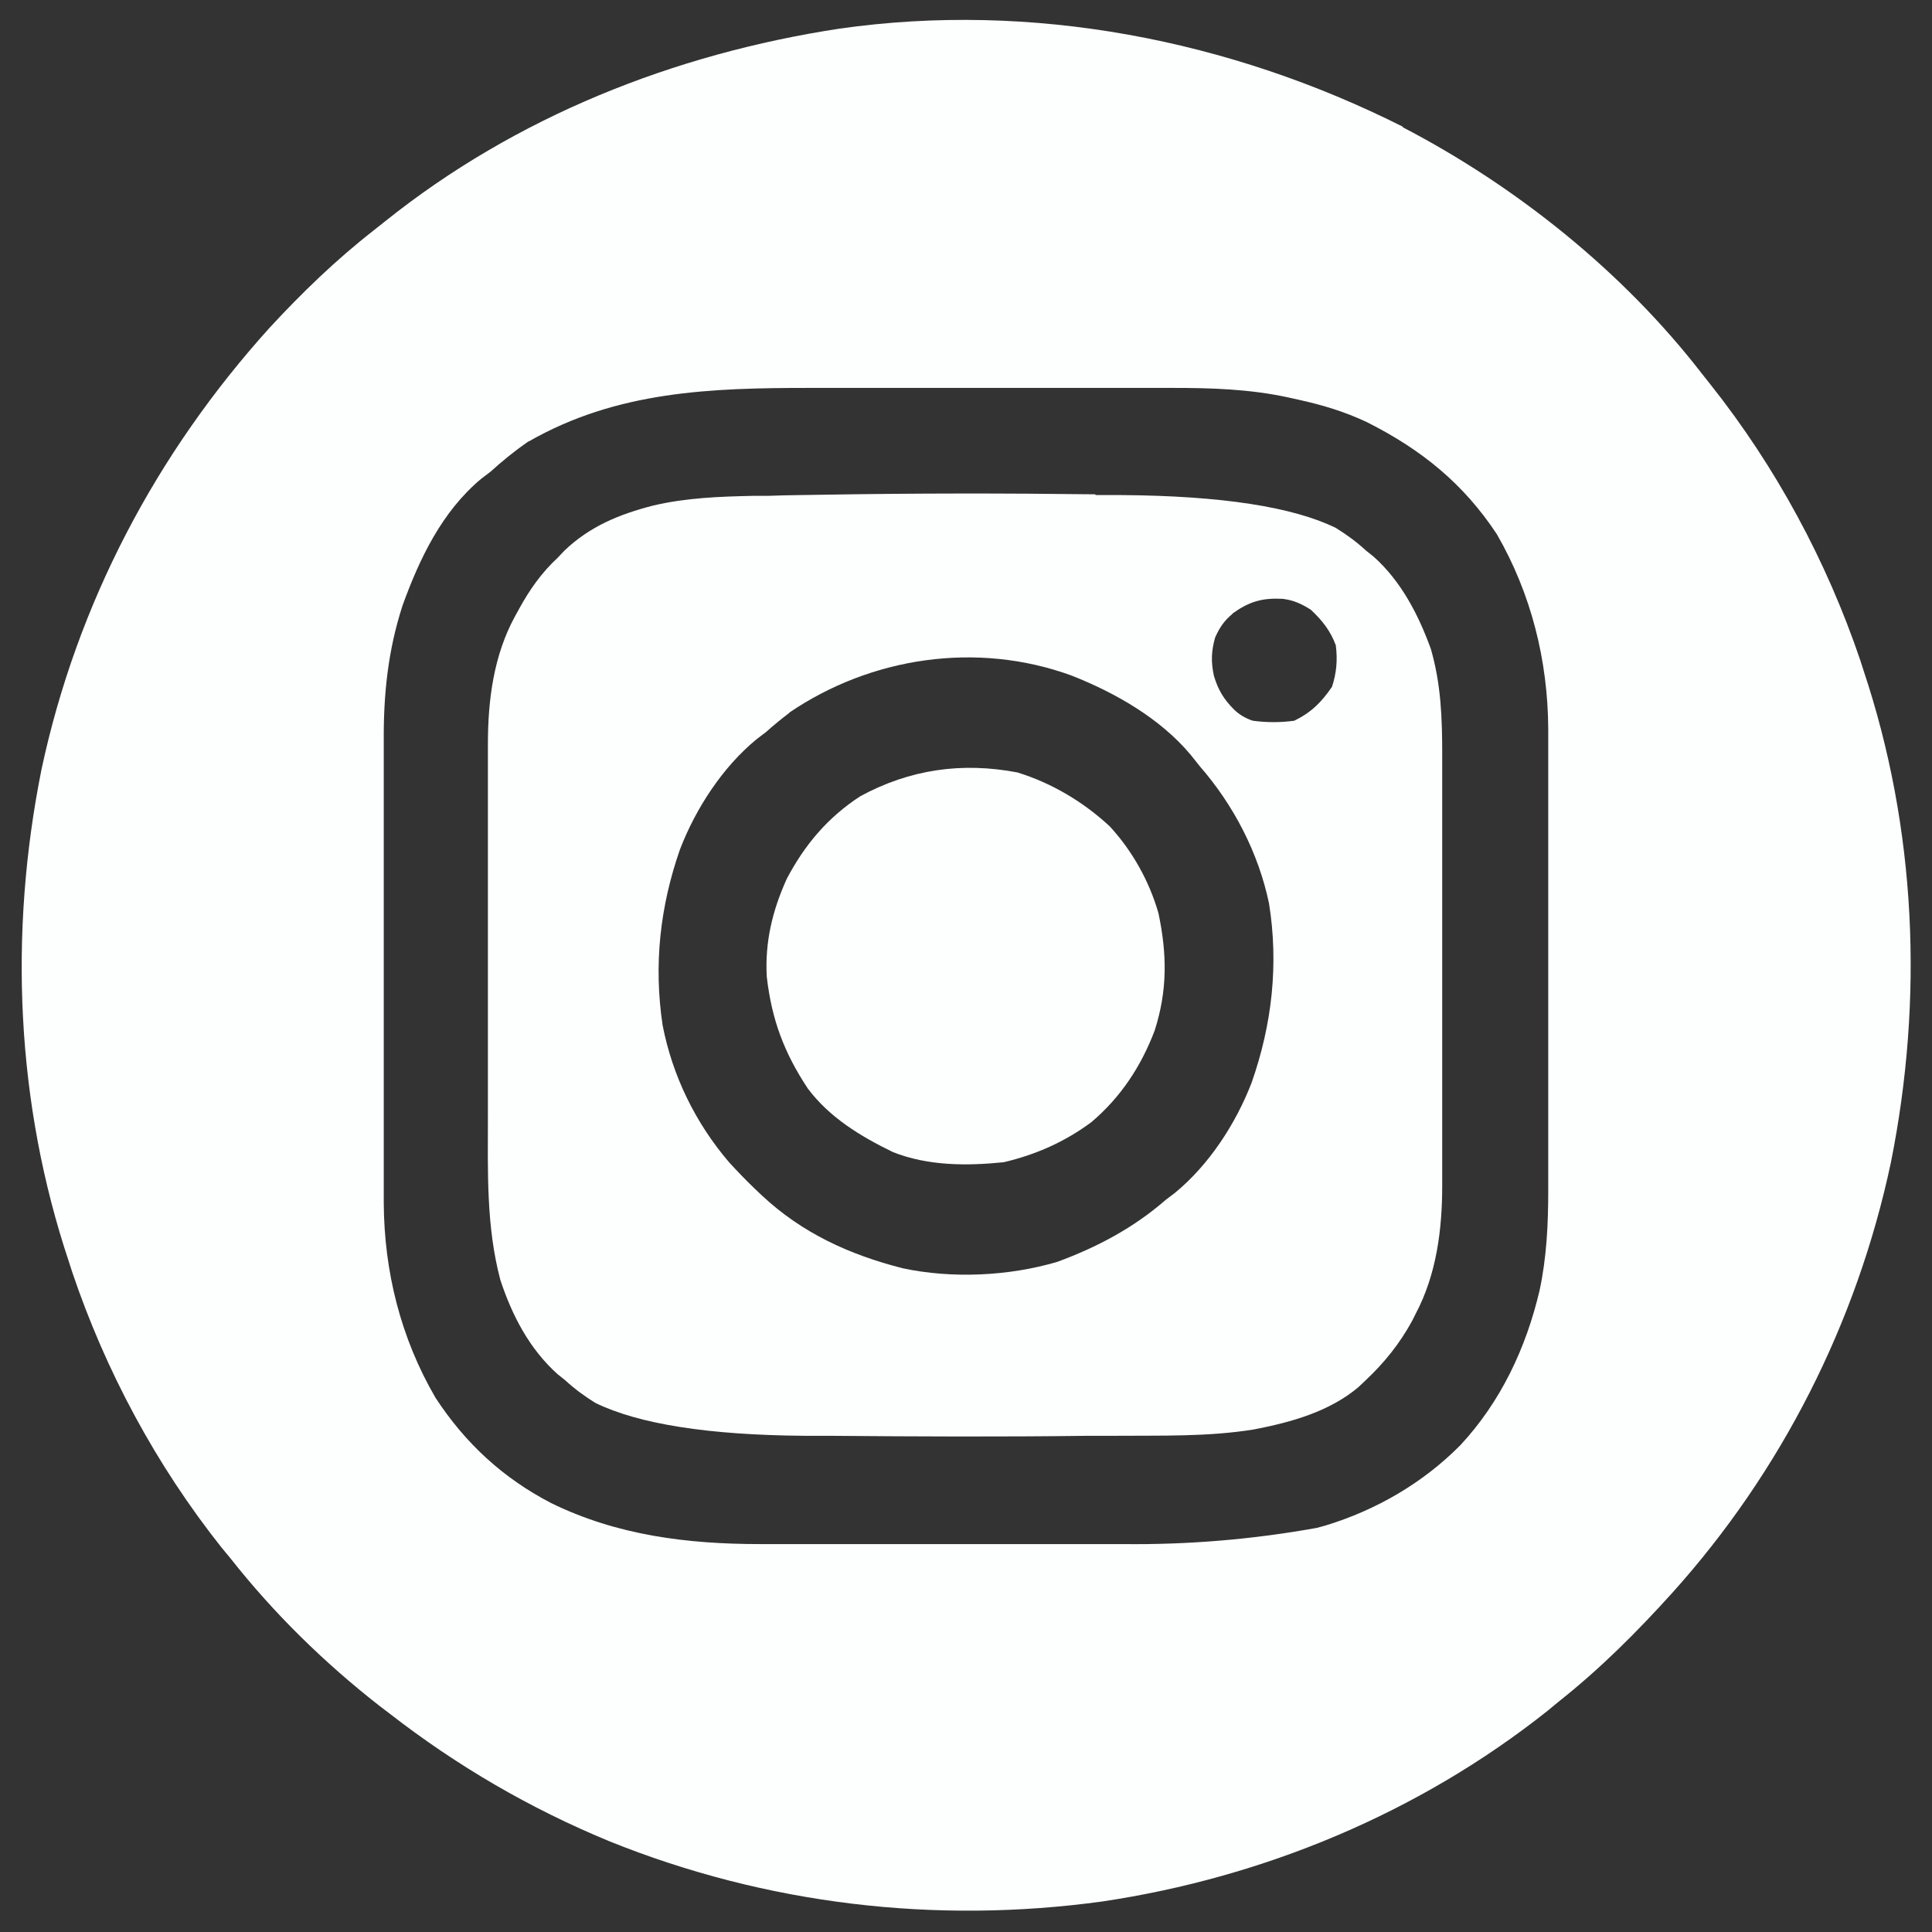
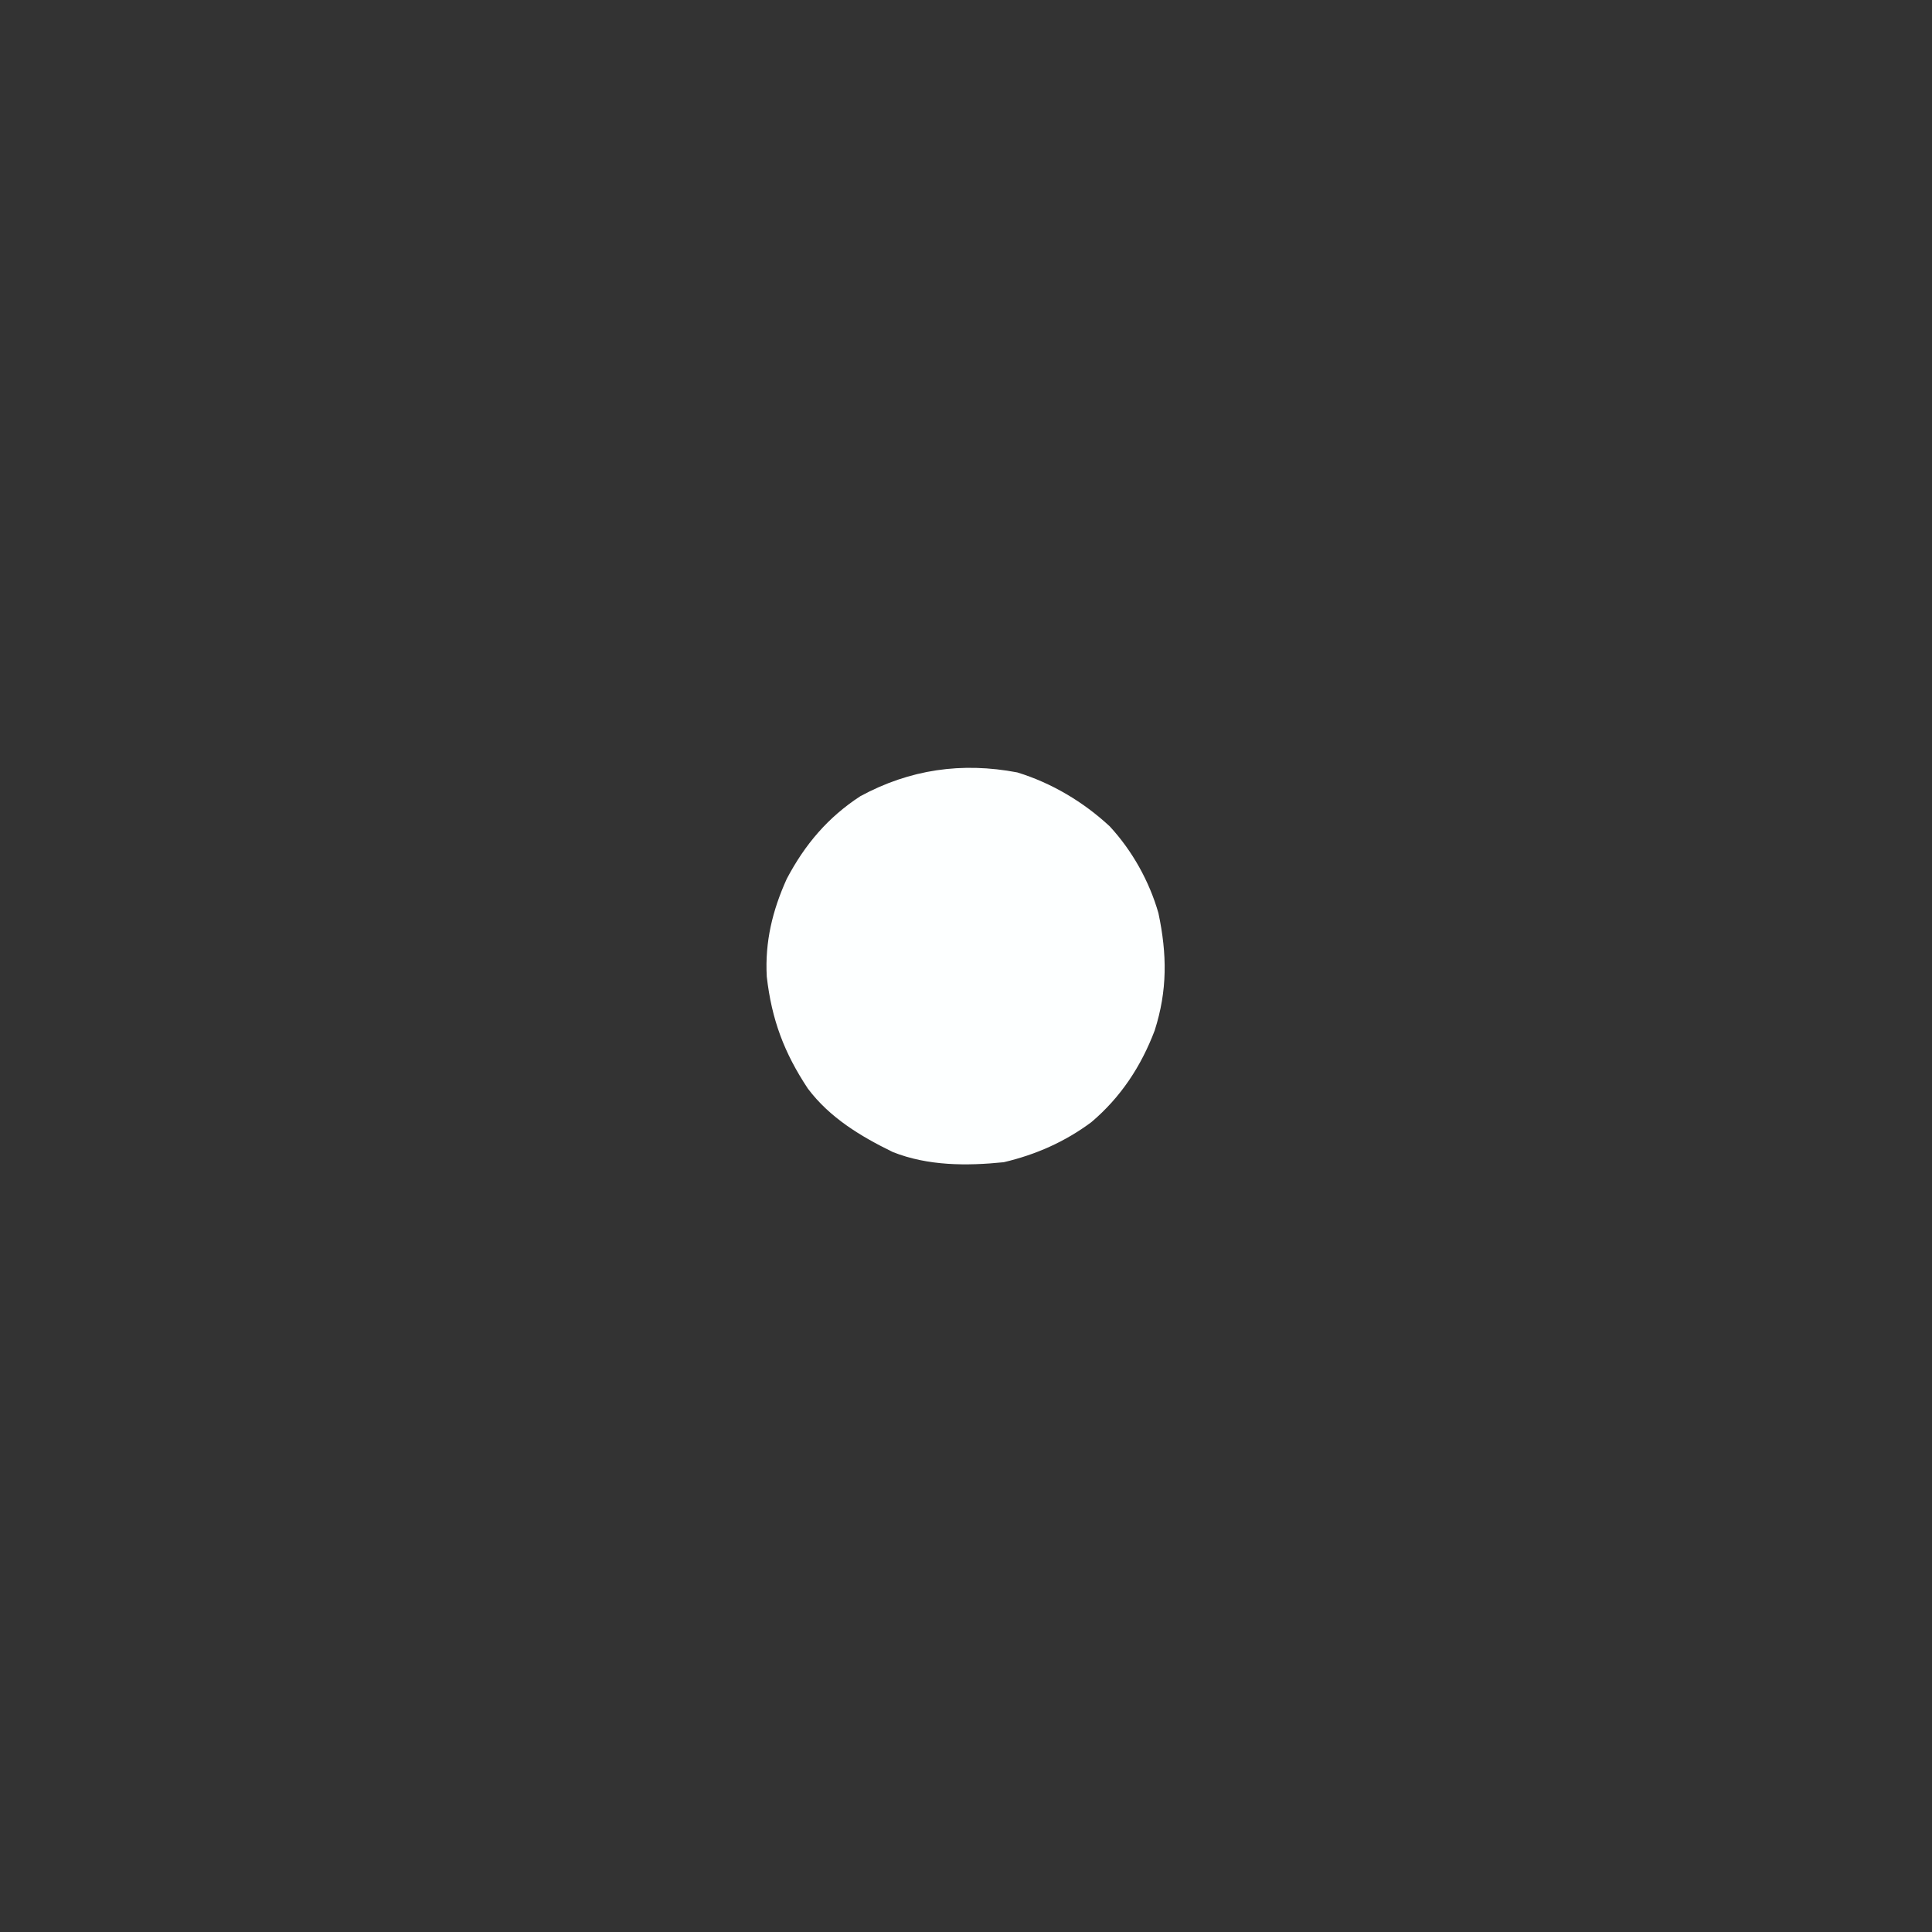
<svg xmlns="http://www.w3.org/2000/svg" id="Layer_1" version="1.1" viewBox="0 0 512 512">
  <rect x="0" y="0" width="512" height="512" fill="#333333" stroke="none" />
  <defs>
    <style>
      .st0 {
        fill: #fdffff;
      }
    </style>
  </defs>
-   <path class="st0" d="M371.7,33.7c30.2,15.7,58.5,38.4,79.3,65.3l2.3,2.9c17.3,21.8,30.8,46.8,39.7,73.1l.8,2.5c14.1,42.1,16,87.2,7.3,130.6-9,42.4-29,81.9-58,114.1-9.4,10.4-19.1,20.1-30.1,28.8l-2.9,2.4c-34,27-75.1,44.1-117.9,50.5-44.3,6.1-89.1.8-130.6-15.9-21.1-8.7-40.5-20-58.5-34l-2.5-1.9c-14.6-11.4-28-24.5-39.5-39.1l-2.4-2.9c-17.3-21.8-30.7-46.7-39.6-73.1l-.8-2.5c-14.1-42.1-16-87.2-7.3-130.6,9.4-44,30.4-83.8,60.5-117.1,8.6-9.3,17.6-18,27.6-25.8l2.9-2.3C136.7,30.9,178.6,14.3,222.4,7.6c51.1-7.3,103.5,2.9,149.4,26M140,117c-3.6,2.5-6.8,5.1-10,8l-2.5,1.9c-10.4,8.7-16.3,21.1-20.8,33.5-3.9,12-5.1,23.7-5,36.3v4.3c0,3.9,0,7.7,0,11.6,0,3.2,0,6.5,0,9.7,0,7.7,0,15.3,0,23,0,7.9,0,15.7,0,23.6,0,6.8,0,13.6,0,20.3,0,4,0,8.1,0,12.1,0,3.8,0,7.6,0,11.4,0,2,0,4.1,0,6.1.1,18.2,4.5,35.8,13.7,51.6,7.9,12.1,17.9,21.3,30.6,27.9,17.5,8.6,36.2,10.9,55.5,10.9h3.9c3.5,0,7.1,0,10.6,0,2.2,0,4.4,0,6.7,0,7.8,0,15.6,0,23.4,0,7.2,0,14.4,0,21.6,0,6.2,0,12.5,0,18.7,0,3.7,0,7.4,0,11.1,0q26,.3,51.5-4.3l2.2-.6c13.5-4.1,25.9-11.3,35.8-21.3,10.7-11.5,17.4-25.7,21-41,1.9-8.9,2.3-17.6,2.3-26.7v-4.3c0-3.9,0-7.7,0-11.6,0-3.2,0-6.5,0-9.7,0-7.7,0-15.3,0-23,0-7.9,0-15.7,0-23.6,0-6.8,0-13.6,0-20.3,0-4,0-8.1,0-12.1,0-3.8,0-7.6,0-11.4,0-2,0-4.1,0-6.1-.1-18.2-4.5-35.8-13.6-51.6-8.9-13.5-20.1-22.5-34.4-29.7-5.9-2.8-11.9-4.6-18.3-6l-2.7-.6c-10.2-2.2-20.3-2.5-30.6-2.5h-3.9c-3.5,0-7.1,0-10.6,0-2.2,0-4.5,0-6.7,0-7.8,0-15.6,0-23.4,0-7.2,0-14.4,0-21.6,0-6.2,0-12.5,0-18.7,0-3.7,0-7.4,0-11.1,0-26.3,0-51.2.8-74.6,14.2" />
-   <path class="st0" d="M290.4,131.2c2.3,0,4.6,0,6.9,0q39.5.3,56.7,8.7c2.9,1.8,5.5,3.7,8,6l2,1.6c7.3,6.5,11.9,15.4,15.2,24.5,2.7,9.4,3,18.3,3,28.1v4c0,3.6,0,7.2,0,10.8v6.8c0,7.1,0,14.2,0,21.3,0,8.2,0,16.3,0,24.5,0,6.3,0,12.7,0,19s0,7.6,0,11.3c0,3.6,0,7.1,0,10.7,0,1.9,0,3.8,0,5.7,0,11.6-1.5,23.5-7,33.9l-1,2c-3.3,6-7.3,11-12.3,15.7l-1.9,1.8c-7.7,6.5-17.8,9.3-27.6,11.2-12.2,2-24.7,1.6-37,1.7-2.3,0-4.6,0-6.9,0-22.9.3-45.9.2-68.8,0-2.2,0-4.4,0-6.6,0q-38-.3-55.3-8.7c-2.9-1.8-5.5-3.7-8-6l-2-1.6c-7.5-6.7-12.1-15.6-15.2-25-3.8-14.3-3.3-28.9-3.3-43.6,0-3.8,0-7.5,0-11.3,0-6.3,0-12.7,0-19,0-7.3,0-14.5,0-21.8,0-7.1,0-14.1,0-21.2,0-3,0-6,0-8.9,0-4.2,0-8.3,0-12.5v-3.7c0-11.6,1.5-23.5,7.2-33.9l1.1-2c2.8-5.1,5.9-9.5,10.2-13.5l1.8-1.9c6.7-6.4,14.5-9.6,23.4-11.9,8.9-2.1,17.6-2.4,26.8-2.6h3.9c5-.2,10-.2,14.9-.3,23.9-.4,47.7-.4,71.6-.1M326.7,162.6c-2.3,1.9-3.5,3.7-4.7,6.4-1,3.6-1.1,6.4-.3,10.1,1.1,3.7,2.6,6.2,5.3,8.9q2,2,5,3c3.7.5,7.3.5,11,0,4.5-2.2,7.2-4.9,10-9,1.2-3.7,1.5-7.1,1-11-1.4-3.8-3.6-6.6-6.6-9.4-2.5-1.6-4.5-2.5-7.4-2.9-5.5-.3-8.9.7-13.4,3.9M209.2,188.9c-2.1,1.6-4.2,3.3-6.2,5.1l-2.5,1.9c-9,7.4-16.1,18.3-20.3,29.2-5.3,15.2-7,30.6-4.6,46.6,2.6,13.4,8.7,25.9,17.6,36.3,2.2,2.4,4.4,4.7,6.8,7l1.9,1.8c10.7,10,23.2,15.7,37.3,19.3,13.1,2.8,28.2,2.1,41-1.7,10.6-3.9,20.2-9,28.7-16.4l2.5-1.9c9-7.4,16.1-18.3,20.3-29.2,5.4-15.4,7.2-31.3,4.6-47.5-2.8-13.4-9.4-26.1-18.4-36.4l-2.3-2.9c-8.1-9.7-20-16.5-31.7-21.1-25-9.1-53.1-4.9-74.8,9.9" />
  <path class="st0" d="M269.6,204.7c9.1,2.8,17.5,7.8,24.5,14.3,6,6.5,10.5,14.6,12.9,23,2.3,10.9,2.4,20.5-1,31.1-3.6,9.5-9,17.7-16.8,24.3-7,5.2-14.7,8.6-23.2,10.6-9.8,1-20.1,1-29.4-2.7-8.6-4.2-16.7-9.1-22.5-16.8-6.3-9.5-9.6-18.3-10.9-29.7-.5-9.2,1.5-17.5,5.3-25.9,4.8-9.1,10.9-16.3,19.5-21.9,13.1-7.1,26.9-9.1,41.6-6.3" />
</svg>